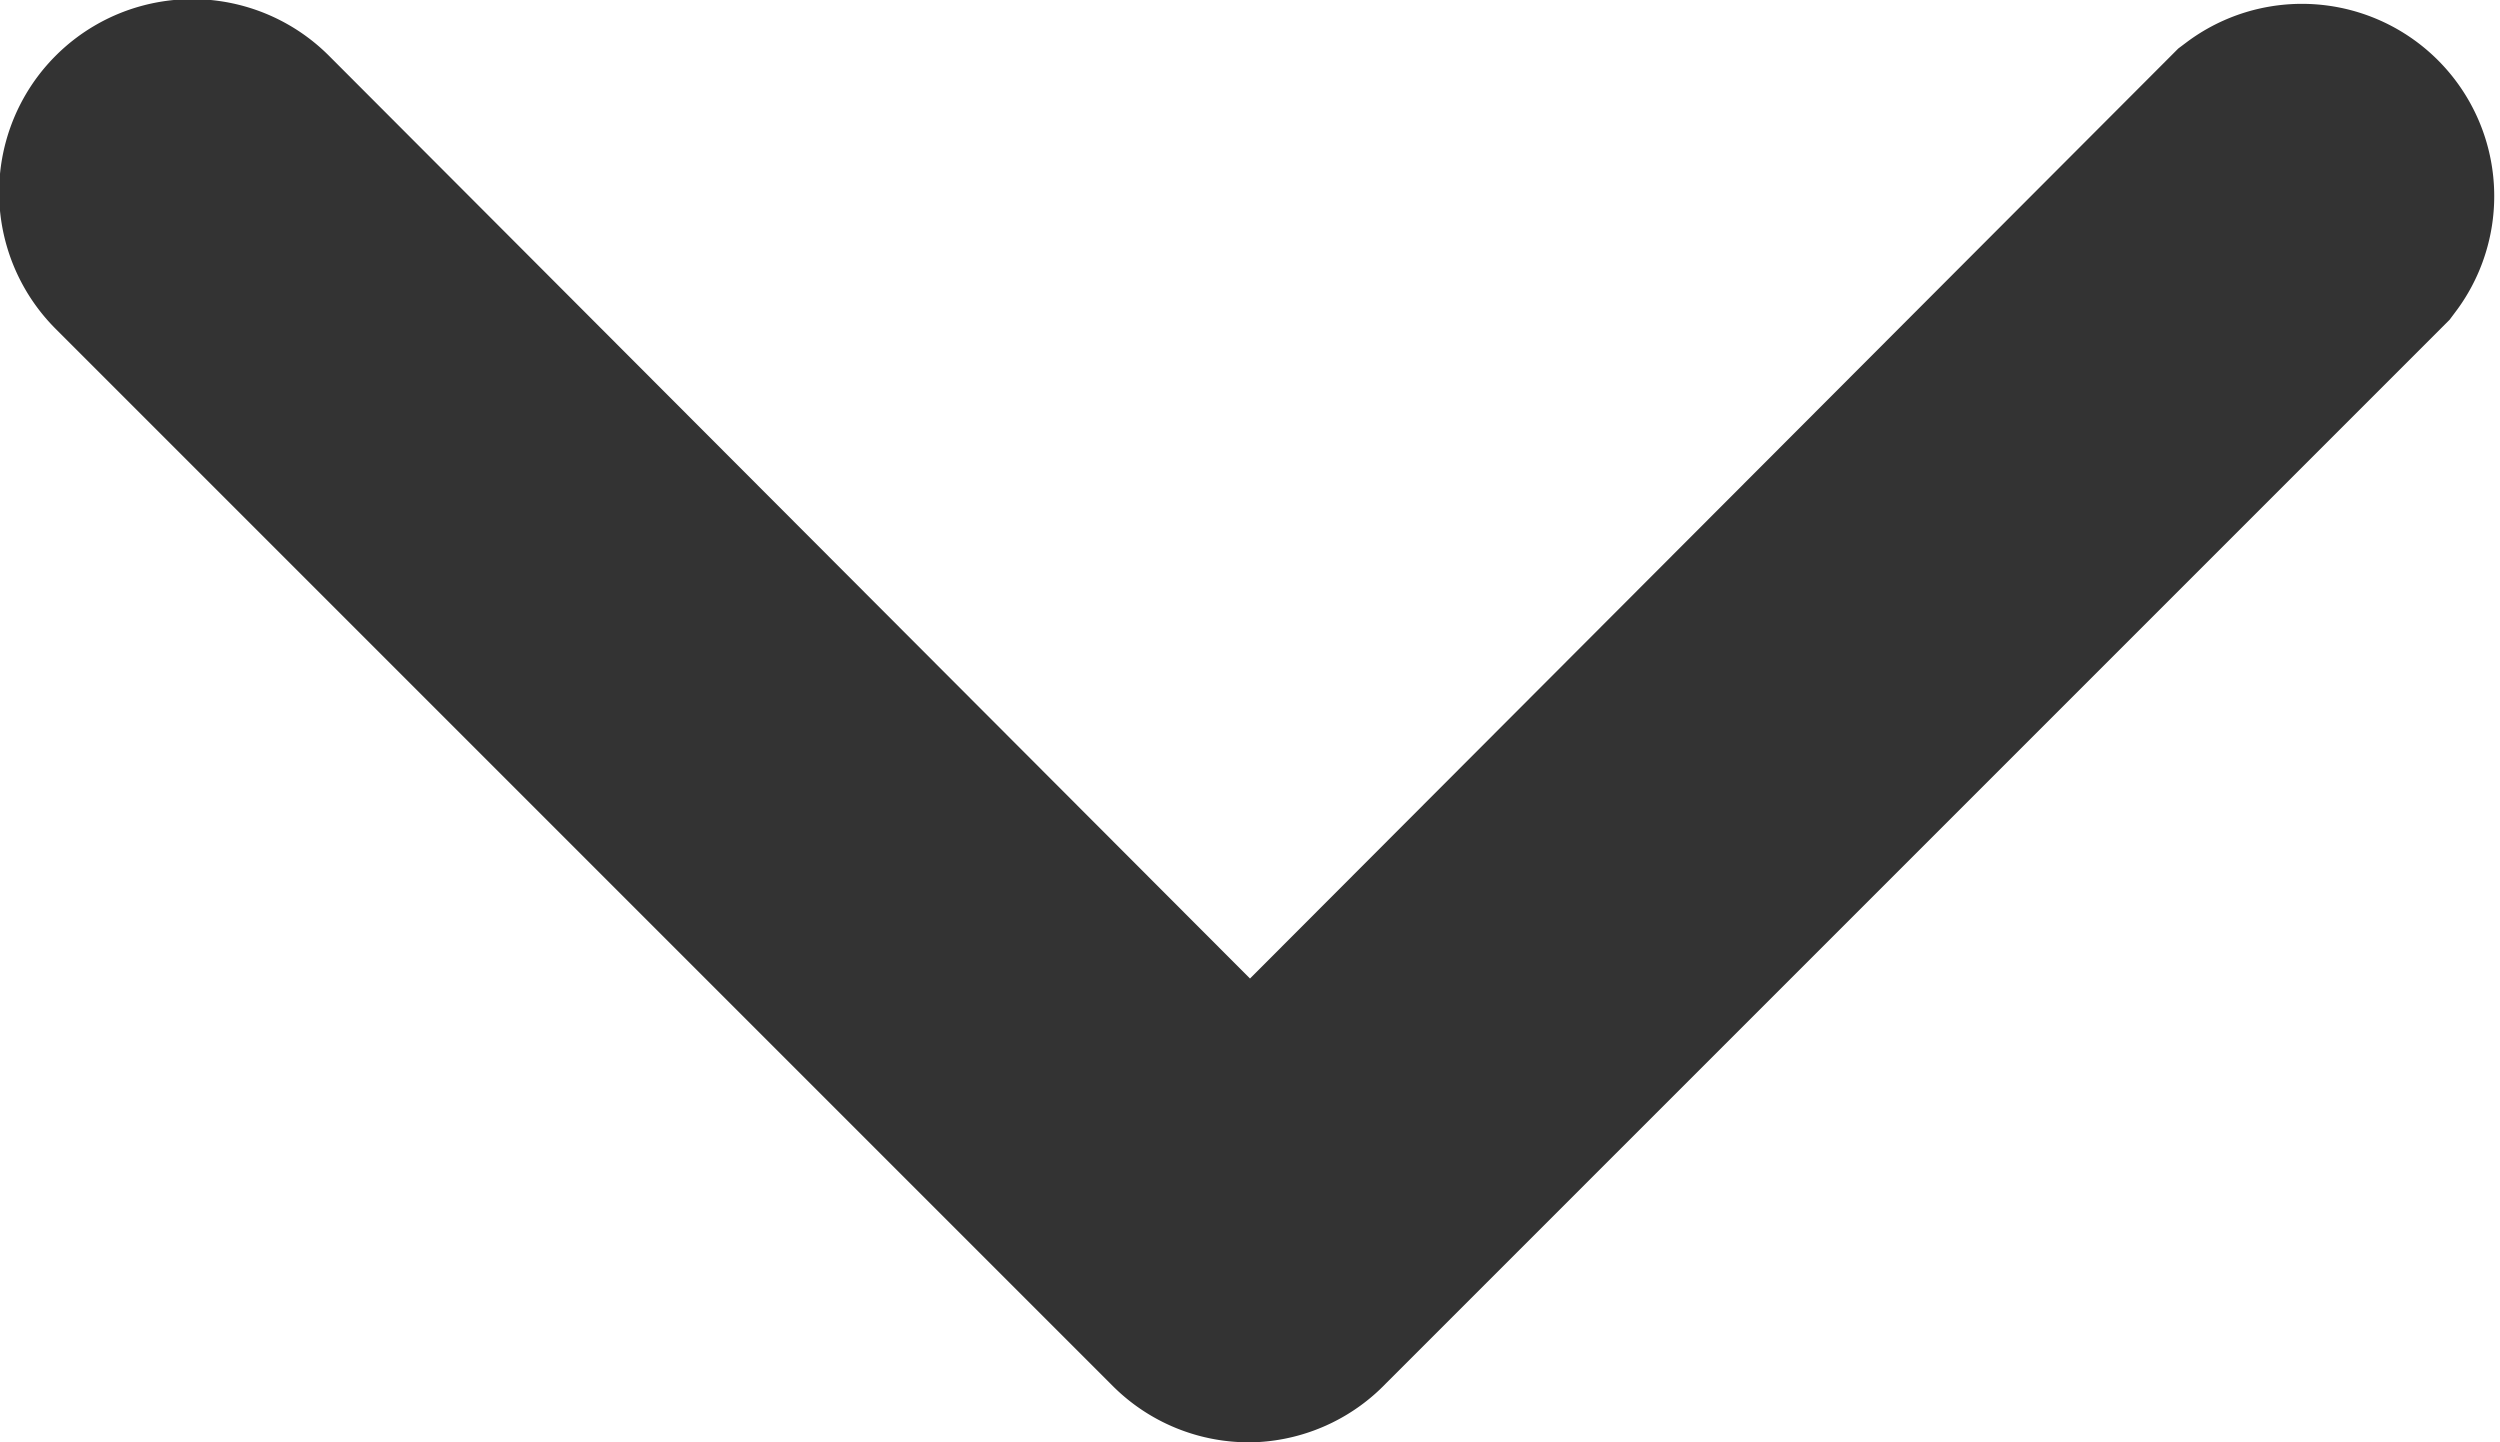
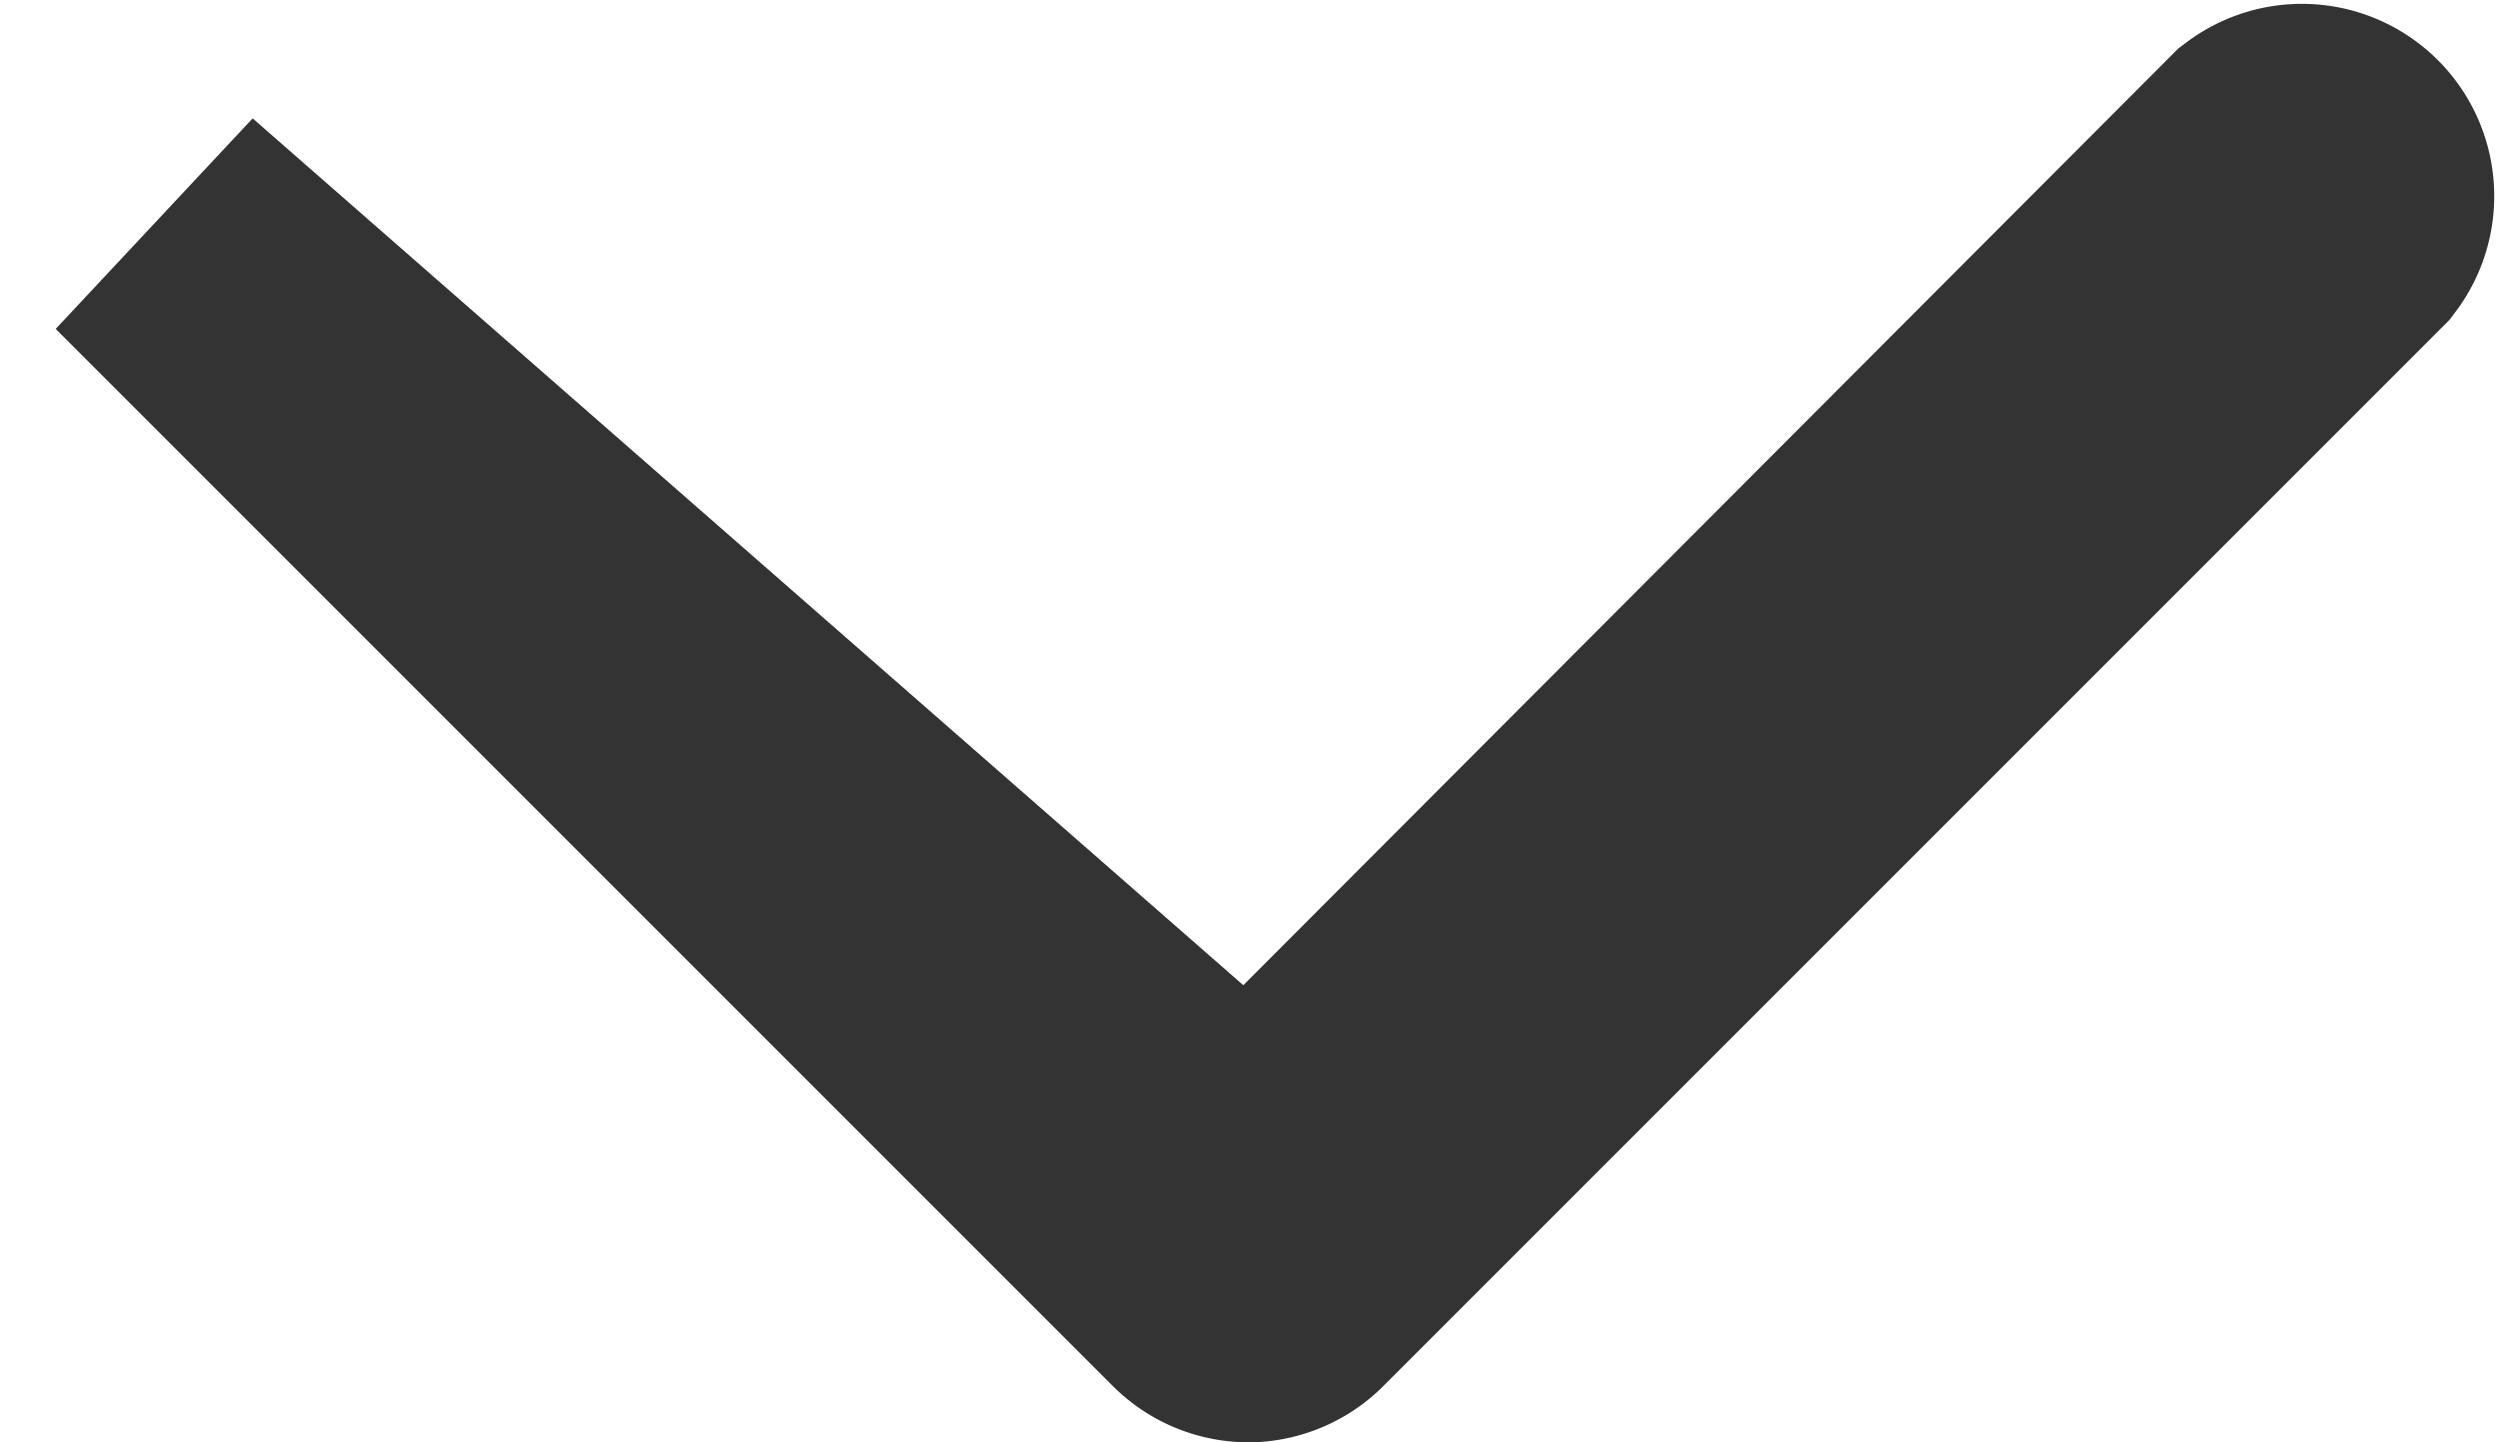
<svg xmlns="http://www.w3.org/2000/svg" viewBox="0 0 13 7.5">
  <defs>
    <style>.cls-1{fill:#333;stroke:#333;stroke-miterlimit:10;stroke-width:1.5px;}</style>
  </defs>
  <title>icon-arrow-down</title>
  <g id="Layer_2" data-name="Layer 2">
    <g id="Layer_1-2" data-name="Layer 1">
-       <path class="cls-1" d="M6.5,6.75a.25.25,0,0,1-.18-.07L.82,1.18A.25.25,0,0,1,1.18.82L6.5,6.15,11.82.82a.25.25,0,0,1,.35.35l-5.5,5.5A.25.25,0,0,1,6.5,6.75Z" />
+       <path class="cls-1" d="M6.5,6.75a.25.25,0,0,1-.18-.07L.82,1.18L6.5,6.15,11.82.82a.25.25,0,0,1,.35.35l-5.5,5.5A.25.25,0,0,1,6.5,6.75Z" />
    </g>
  </g>
</svg>